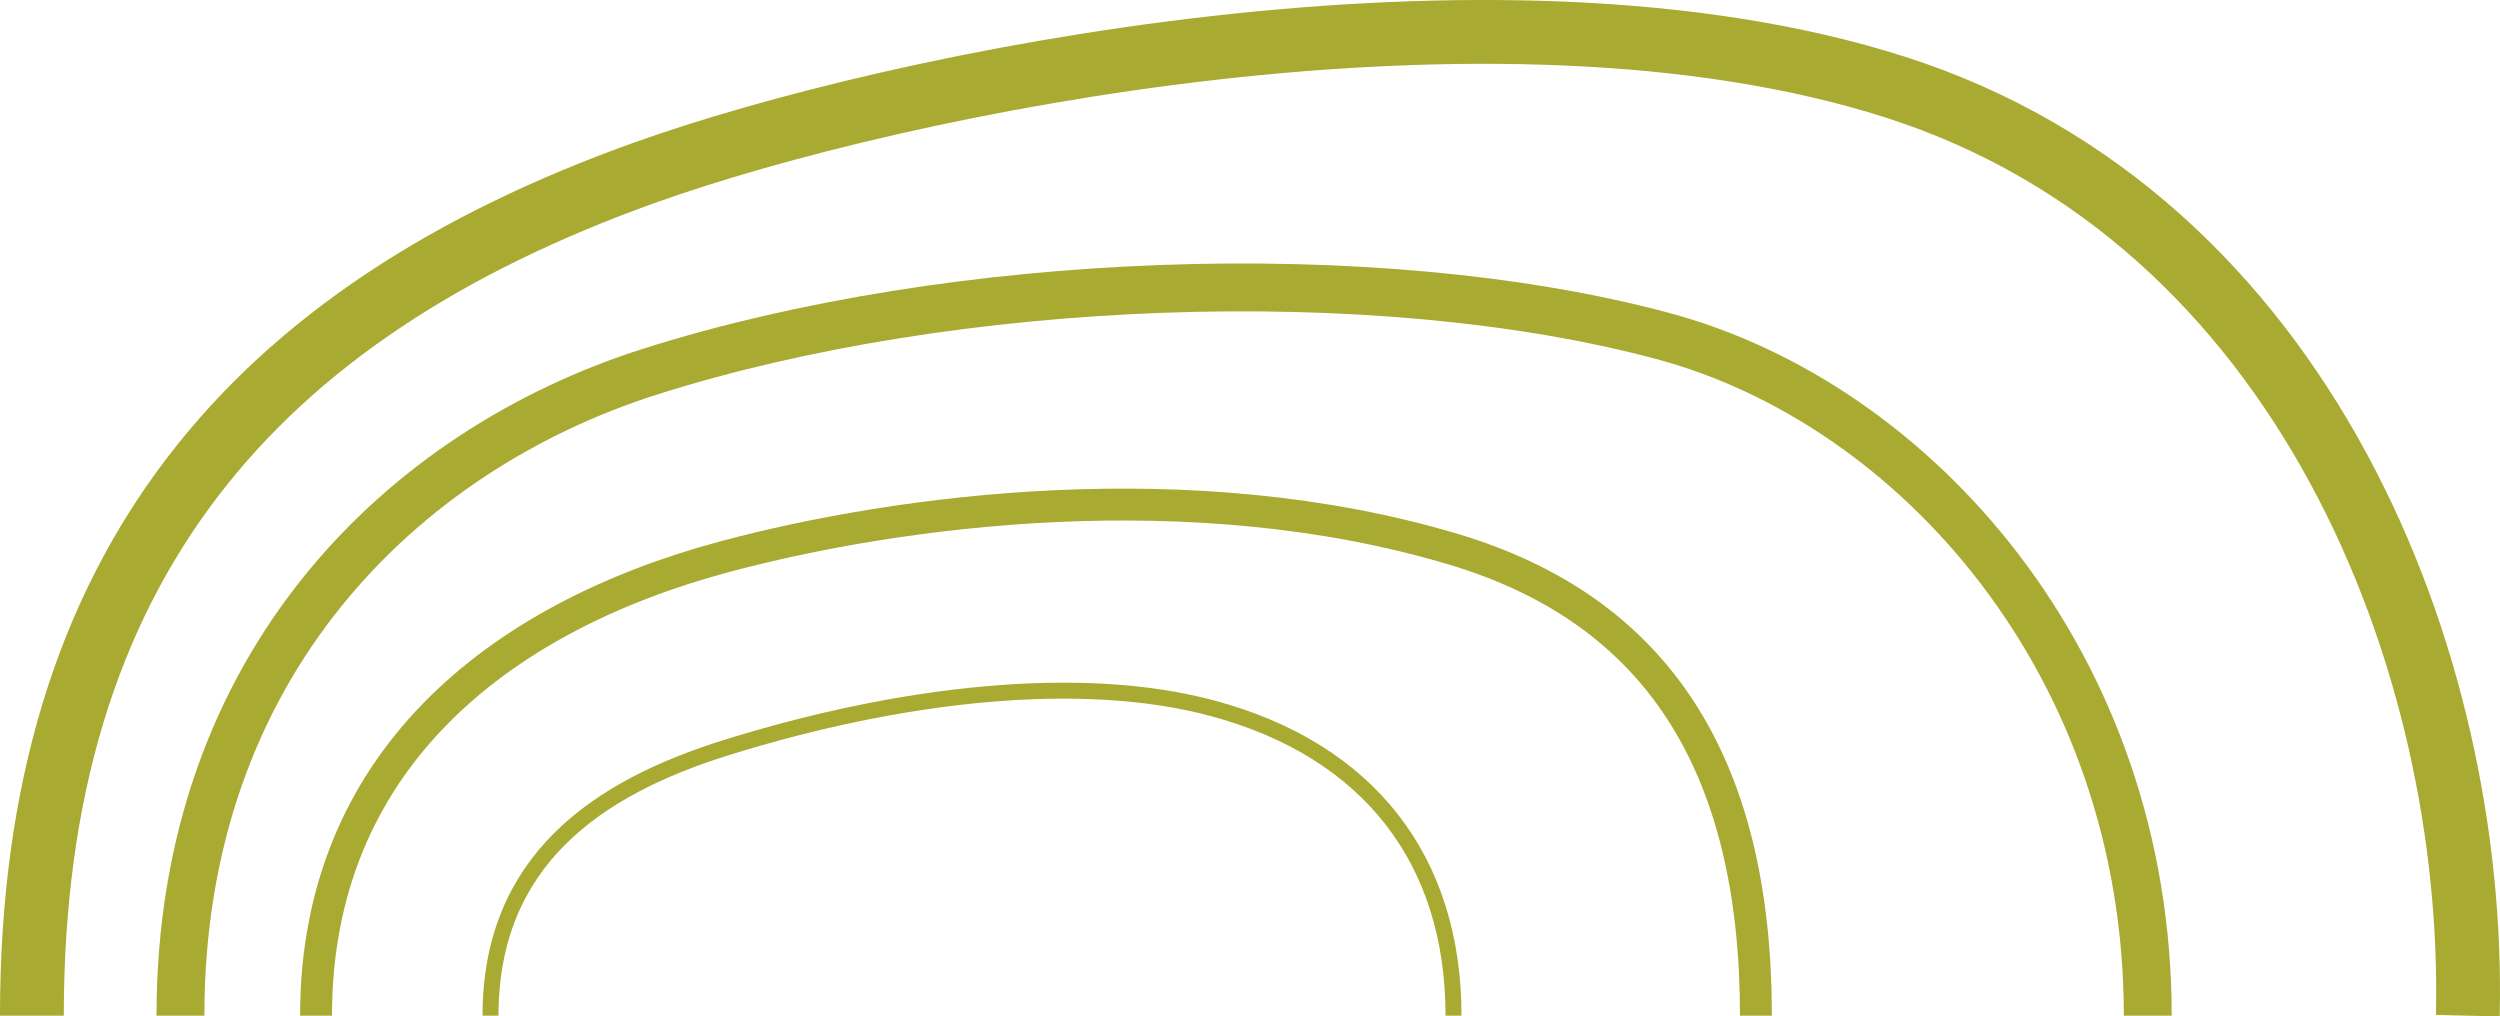
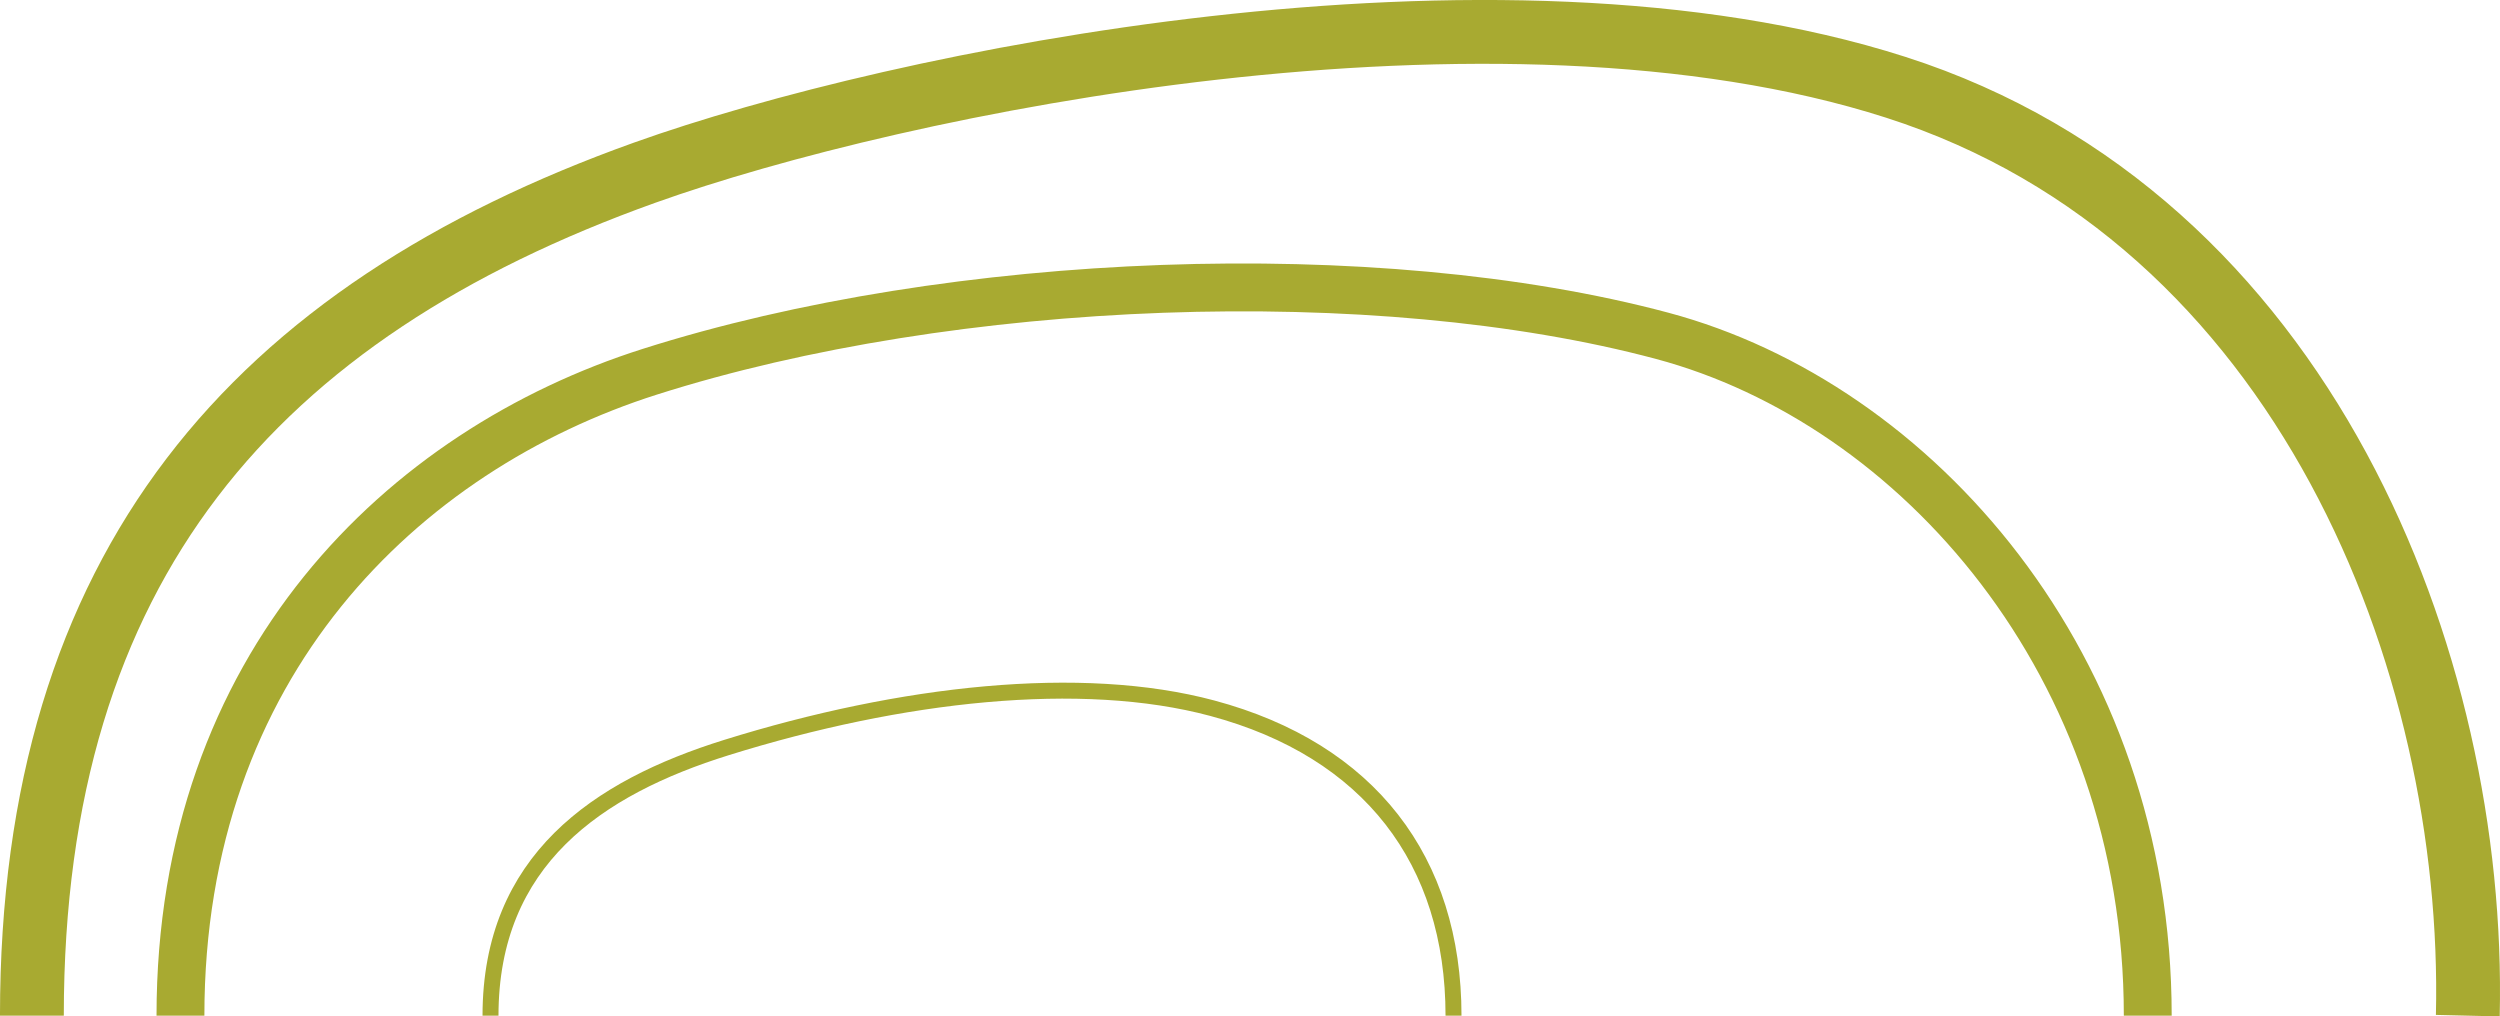
<svg xmlns="http://www.w3.org/2000/svg" id="Layer_2" data-name="Layer 2" viewBox="0 0 772.06 313.89">
  <defs>
    <style> .cls-1 { stroke-width: 4.93px; } .cls-1, .cls-2, .cls-3, .cls-4 { fill: none; stroke: #a8aa31; stroke-miterlimit: 10; } .cls-2 { stroke-width: 9.85px; } .cls-3 { stroke-width: 14.78px; } .cls-4 { stroke-width: 19.71px; } </style>
  </defs>
  <g id="Layer_2-2" data-name="Layer 2">
    <g>
      <path class="cls-4" d="M9.85,313.66c0-139.02,68.81-217.2,189.17-260.31,77.93-27.91,262.56-66.12,386.42-26.4,126.35,40.52,179.24,177.58,176.68,286.71" />
      <path class="cls-3" d="M55.73,313.66c0-108.46,68.75-174.61,144.92-198.85,93.77-29.84,224.32-34.74,312.71-11.09,78.24,20.93,149.92,101.48,149.92,209.94" />
-       <path class="cls-2" d="M97.6,313.66c0-77.69,55.16-122.76,126.49-141.82,53.36-14.25,143.78-26.45,224.8-2.21,62.8,18.79,93.38,66.33,93.38,144.03" />
      <path class="cls-1" d="M151.48,313.66c0-47.94,32.97-70.37,72.86-82.8,54.05-16.85,109.57-23,150.04-12.15,48.48,12.99,74.5,47.02,74.5,94.95" />
    </g>
  </g>
</svg>